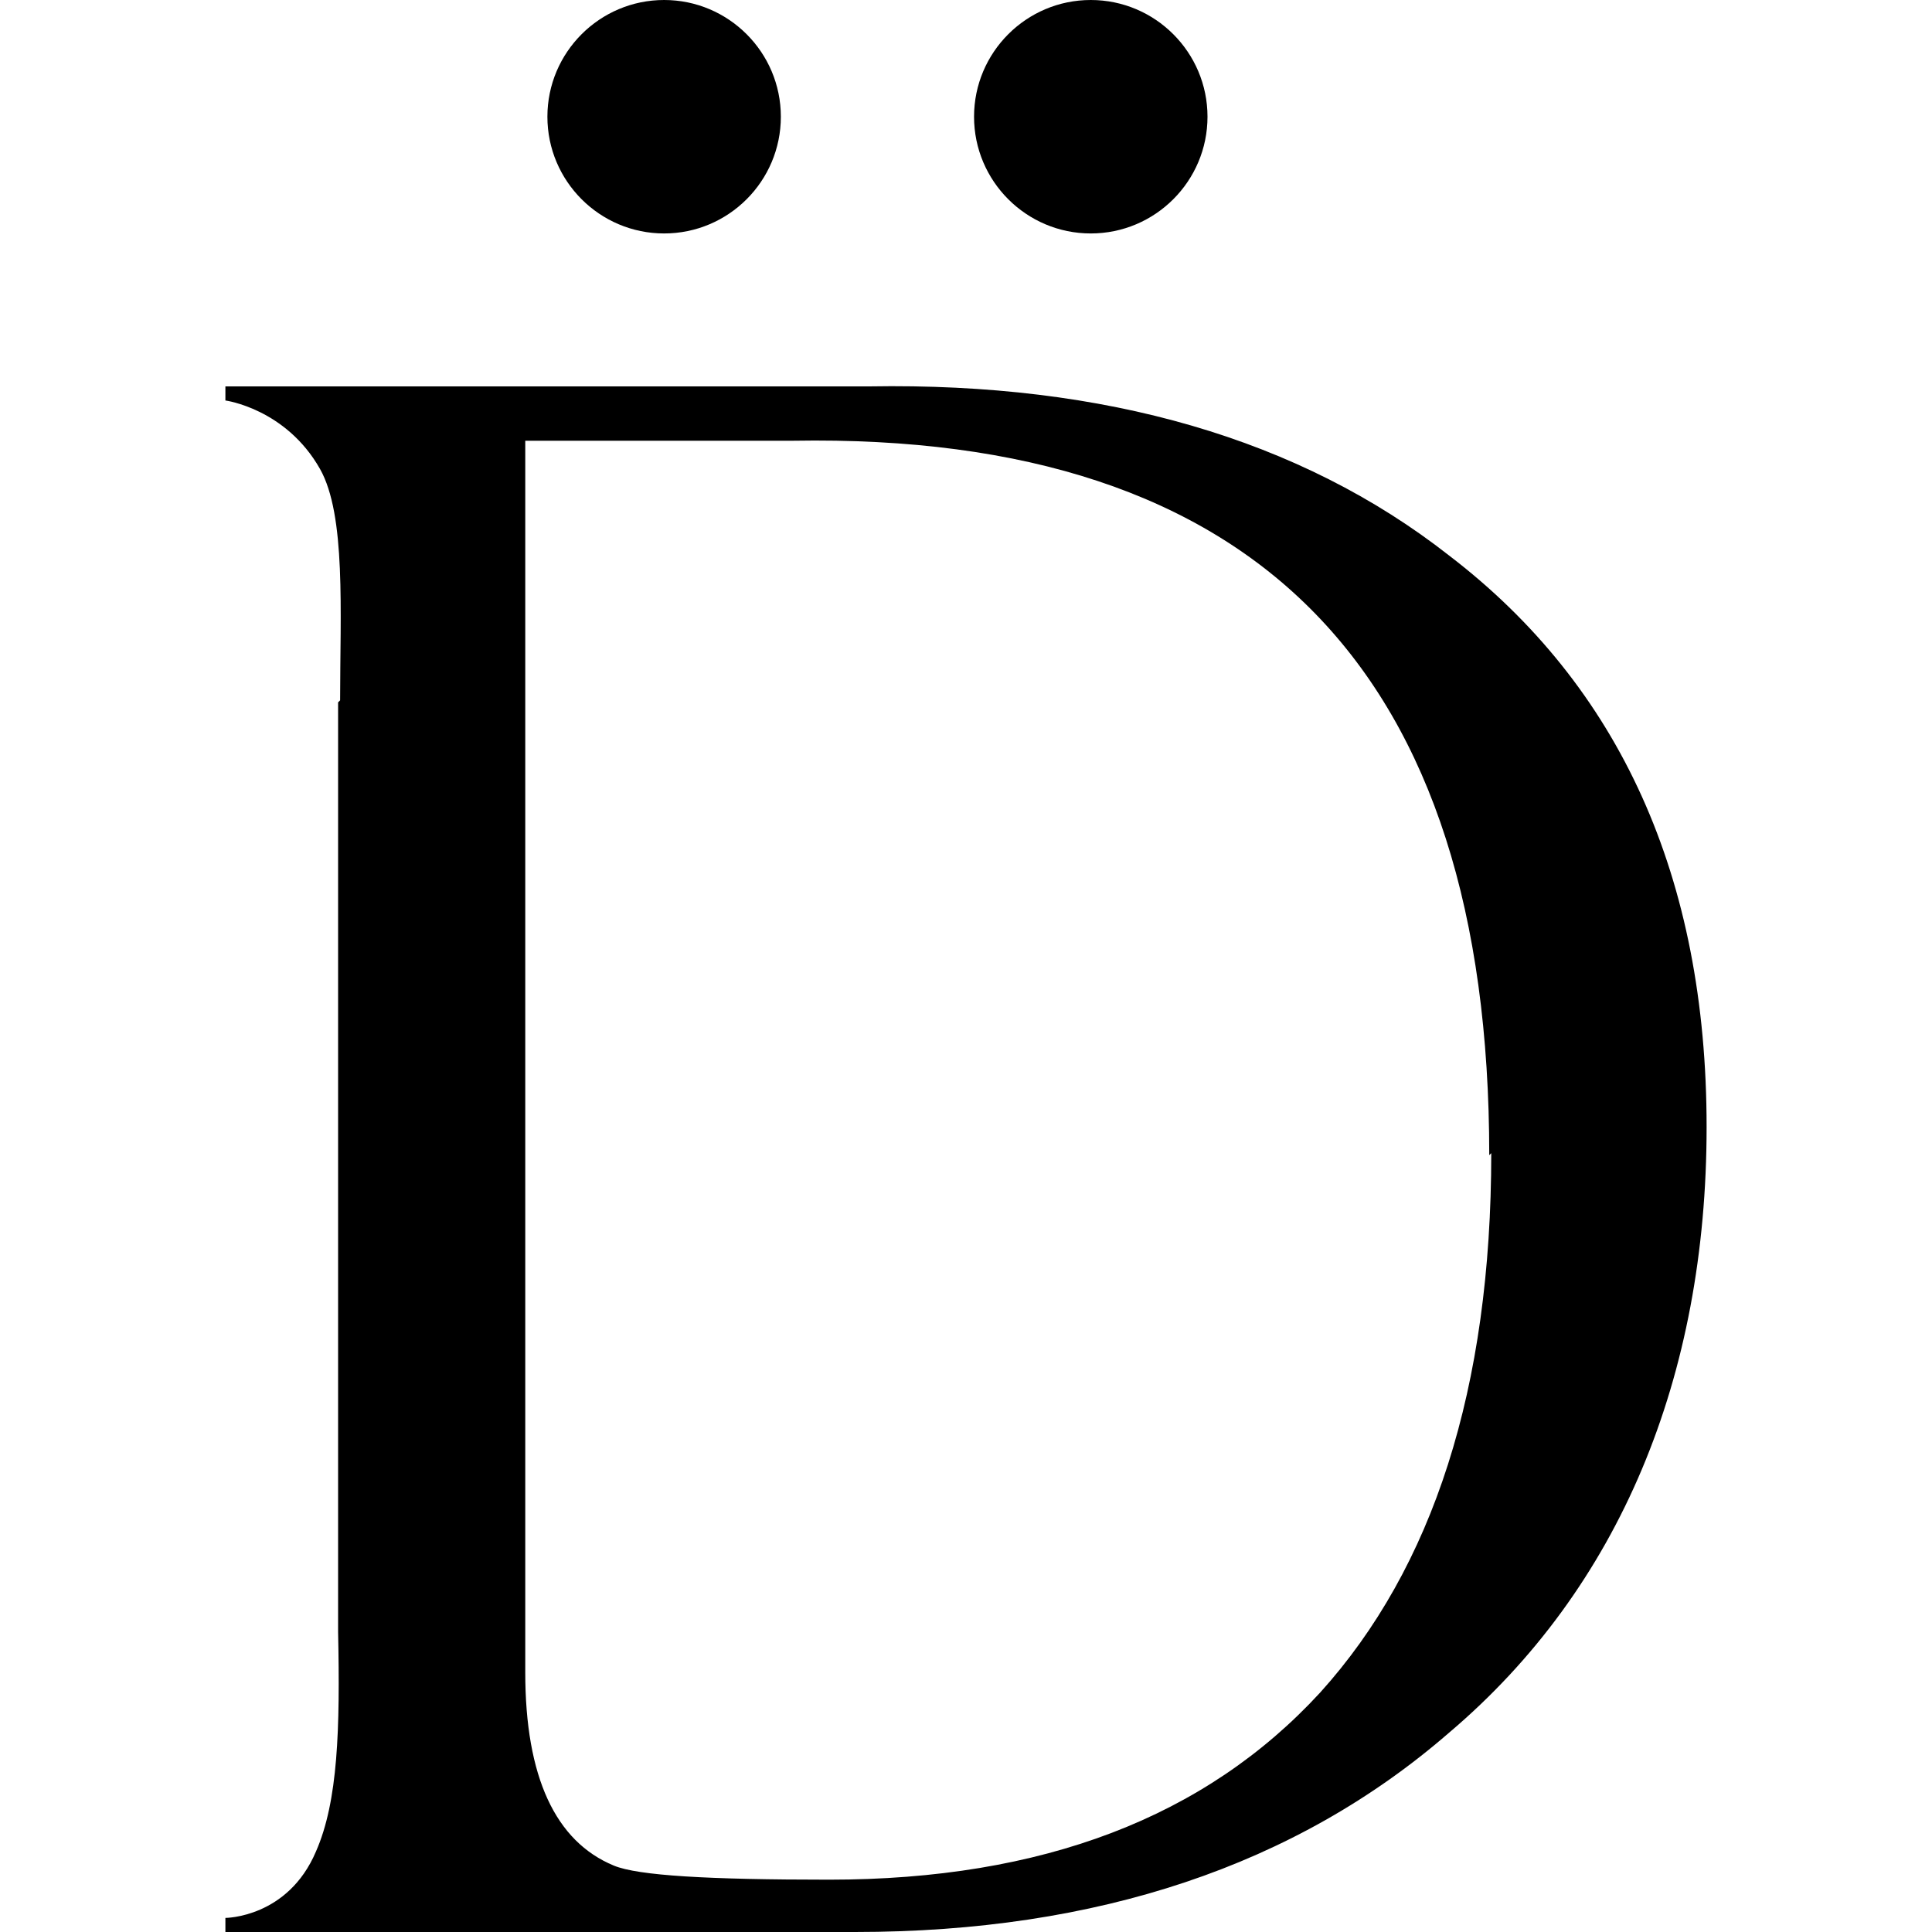
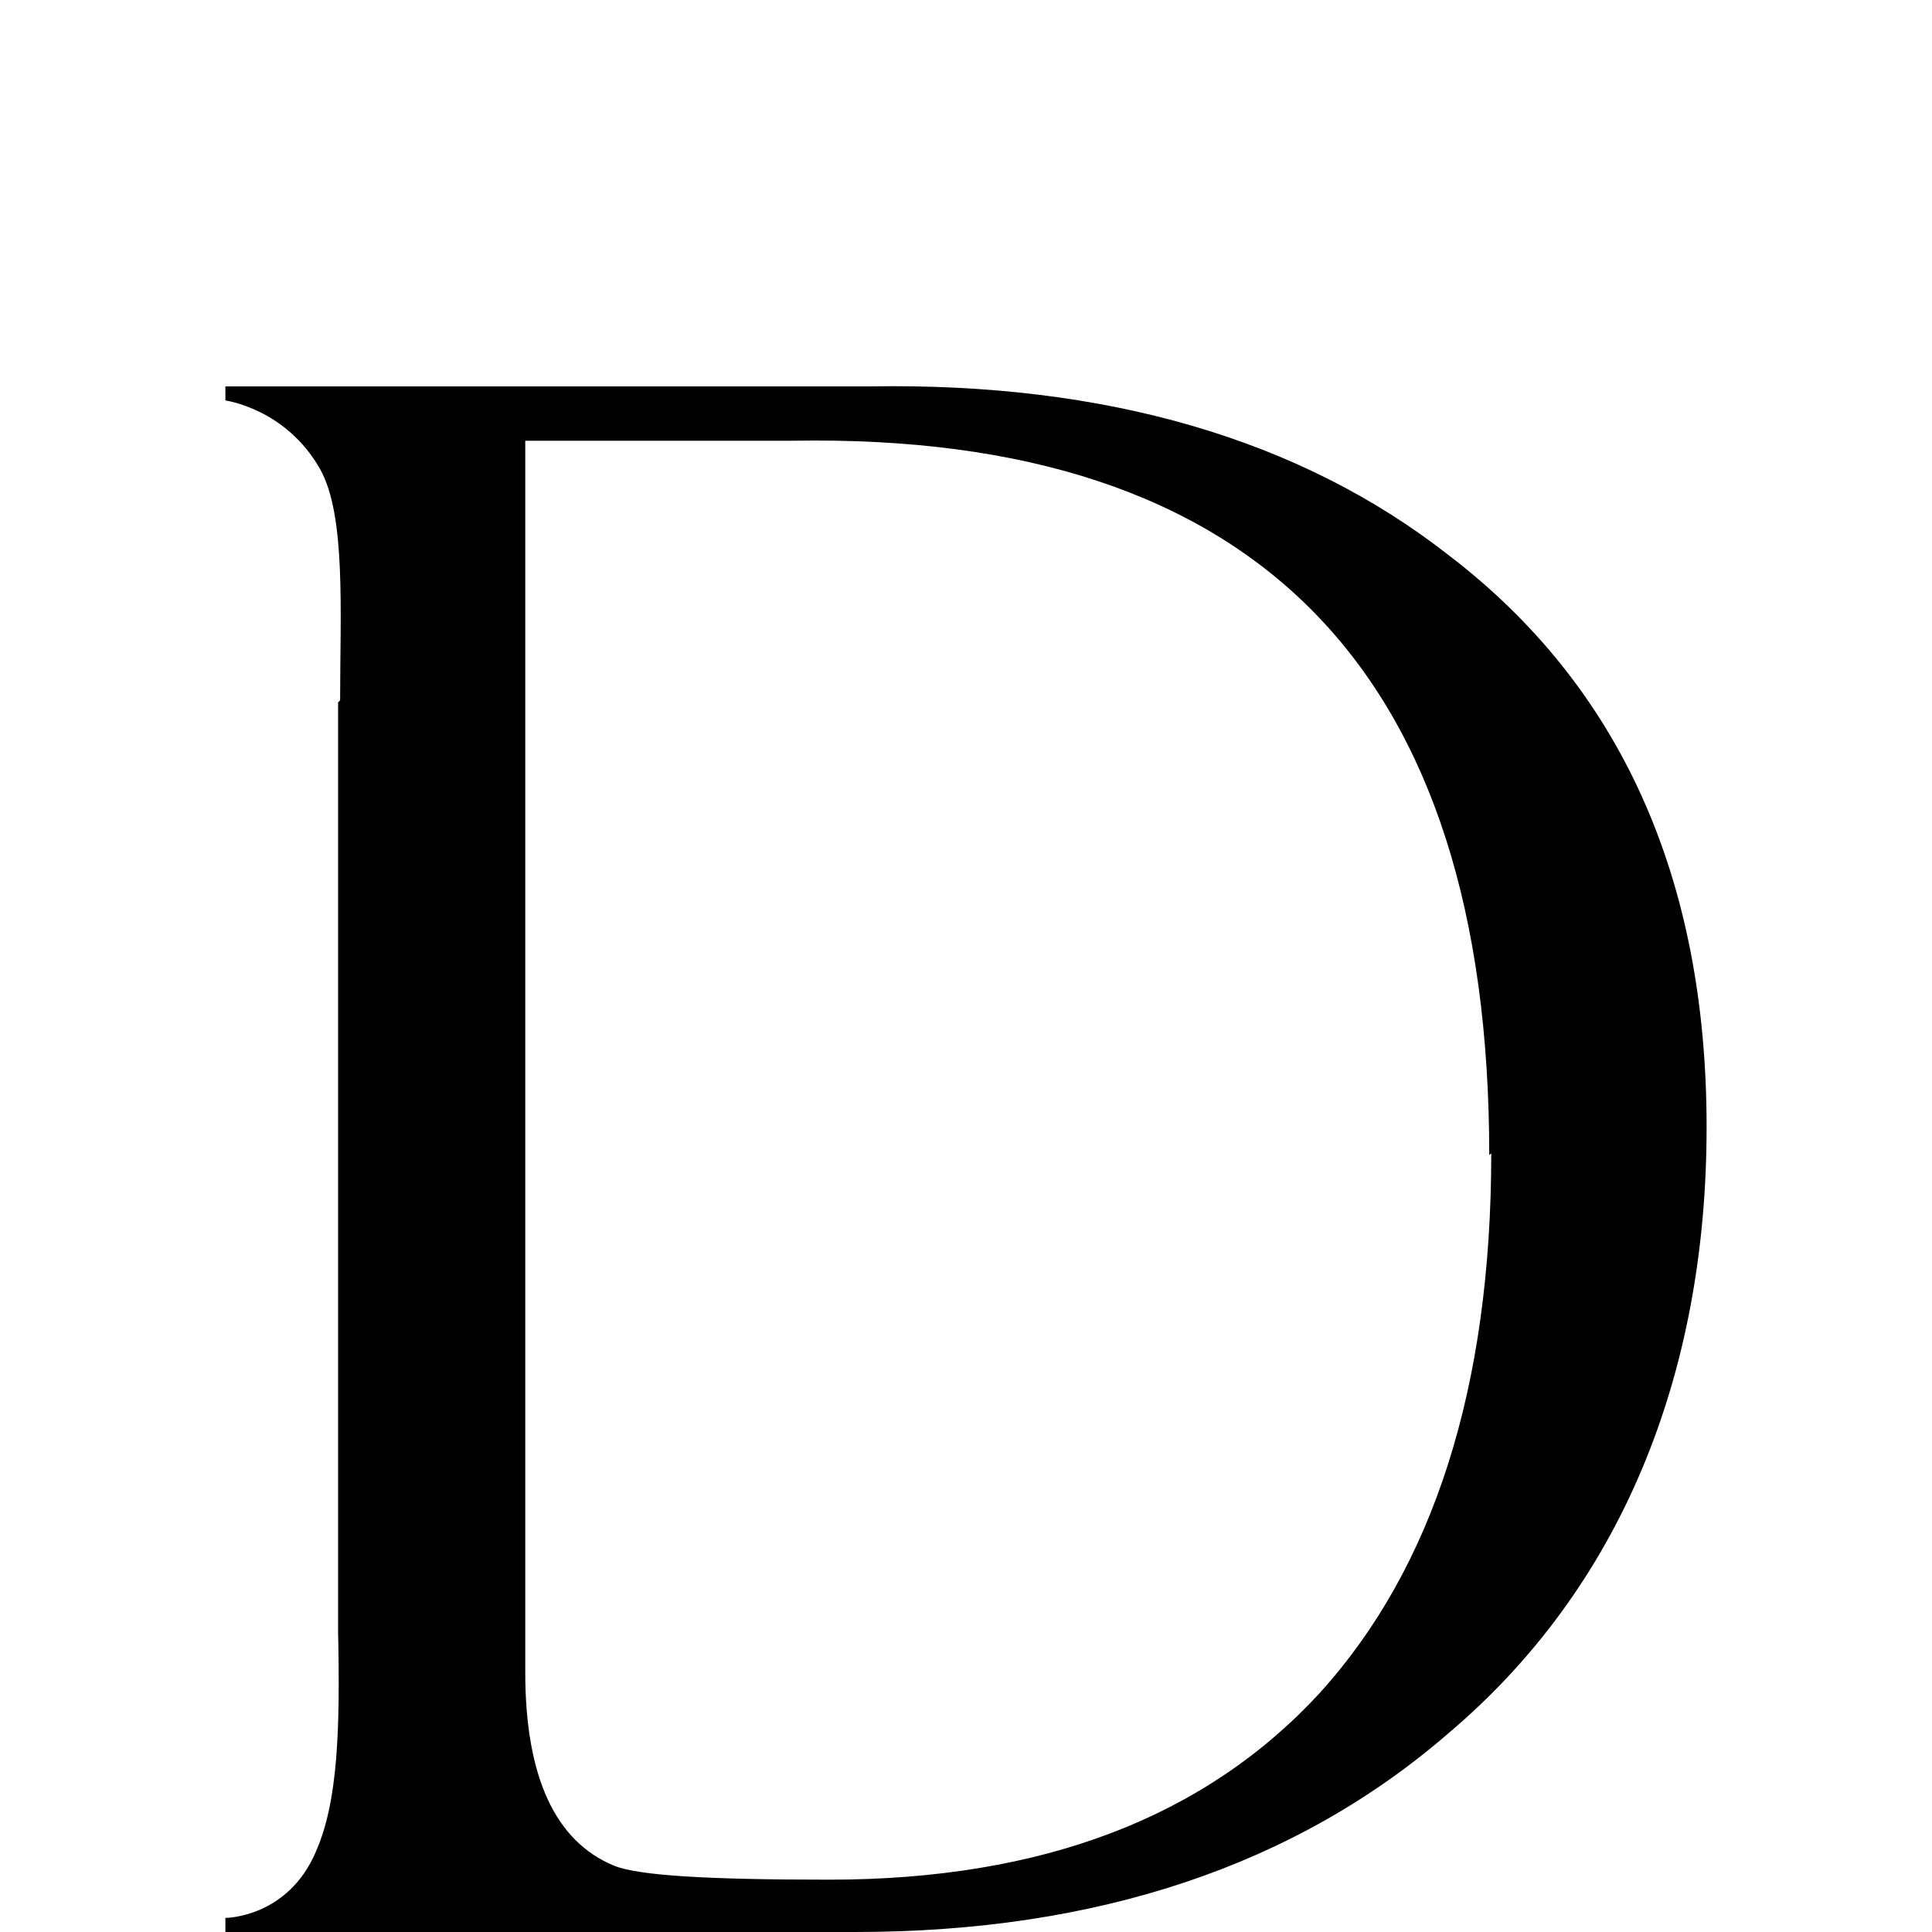
<svg xmlns="http://www.w3.org/2000/svg" version="1.2" baseProfile="tiny-ps" id="Livello_1" viewBox="0 0 96 96">
  <title>Company title</title>
  <g>
    <g>
-       <path d="M38.8,5.8c0,3.2-2.6,5.8-5.8,5.8s-5.8-2.6-5.8-5.8,2.6-5.8,5.8-5.8,5.8,2.6,5.8,5.8Z" fill="#000" stroke-width="0" />
-       <path d="M60,5.8c0,3.2-2.6,5.8-5.8,5.8s-5.8-2.6-5.8-5.8,2.6-5.8,5.8-5.8,5.8,2.6,5.8,5.8Z" fill="#000" stroke-width="0" />
-     </g>
+       </g>
  </g>
  <g>
    <path d="M16.9,34.8c0-4.4.3-9.2-1-11.5-1.7-3-4.7-3.4-4.7-3.4v-.7s32,0,32,0c11.7-.2,21.4,2.6,28.8,8.4,8.5,6.5,12.8,16,12.8,28.4s-4.3,22.9-12.8,30.1c-7.6,6.6-17.5,9.9-29.5,9.9H11.2v-.7s3.1,0,4.5-3.3c1.1-2.5,1.2-6.1,1.1-10.9v-46.2ZM74,57.4c0-24-11.5-35.9-34.6-35.5h-13.3v61.2c0,5.2,1.5,8.4,4.4,9.6,1.2.5,4.7.7,10.7.7,10.6,0,18.7-3.1,24.4-9.3,5.6-6.2,8.5-15.1,8.5-26.8Z" fill="#000" stroke-width="0" />
  </g>
</svg>